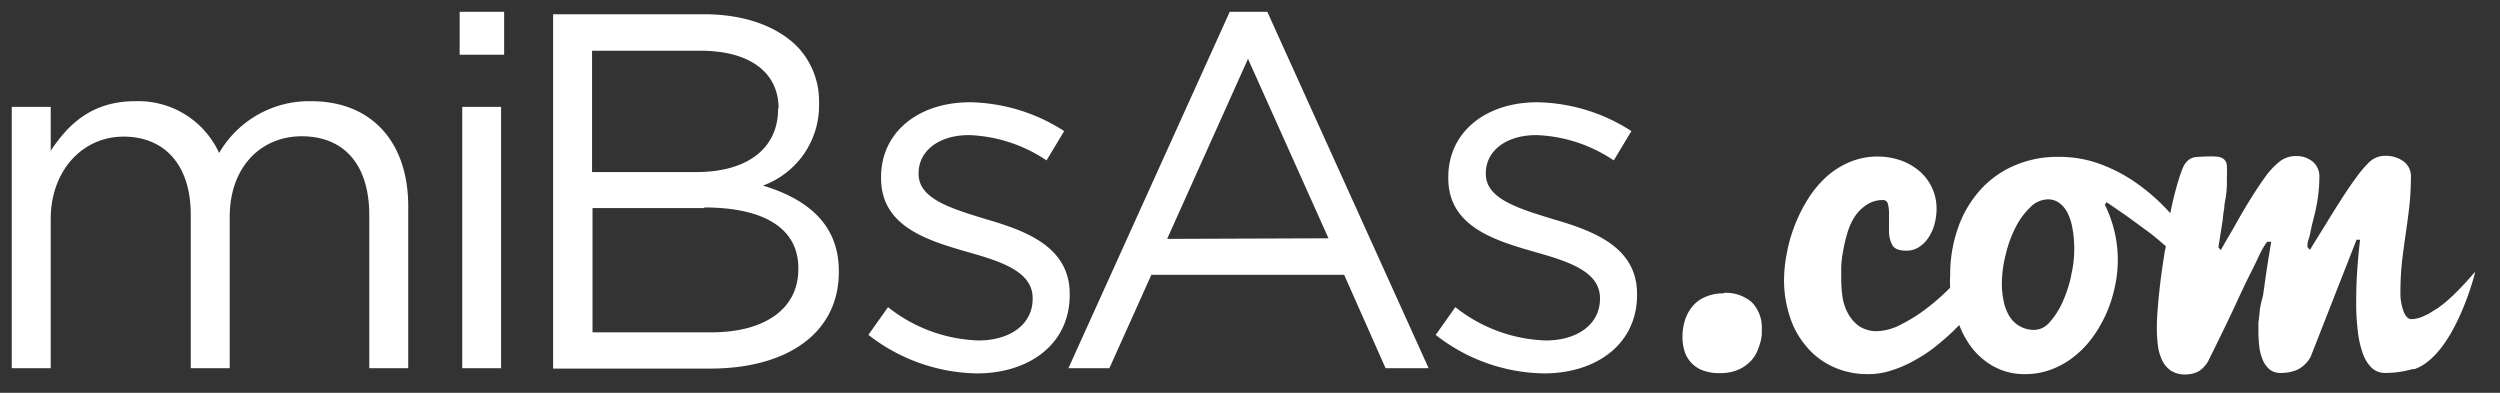
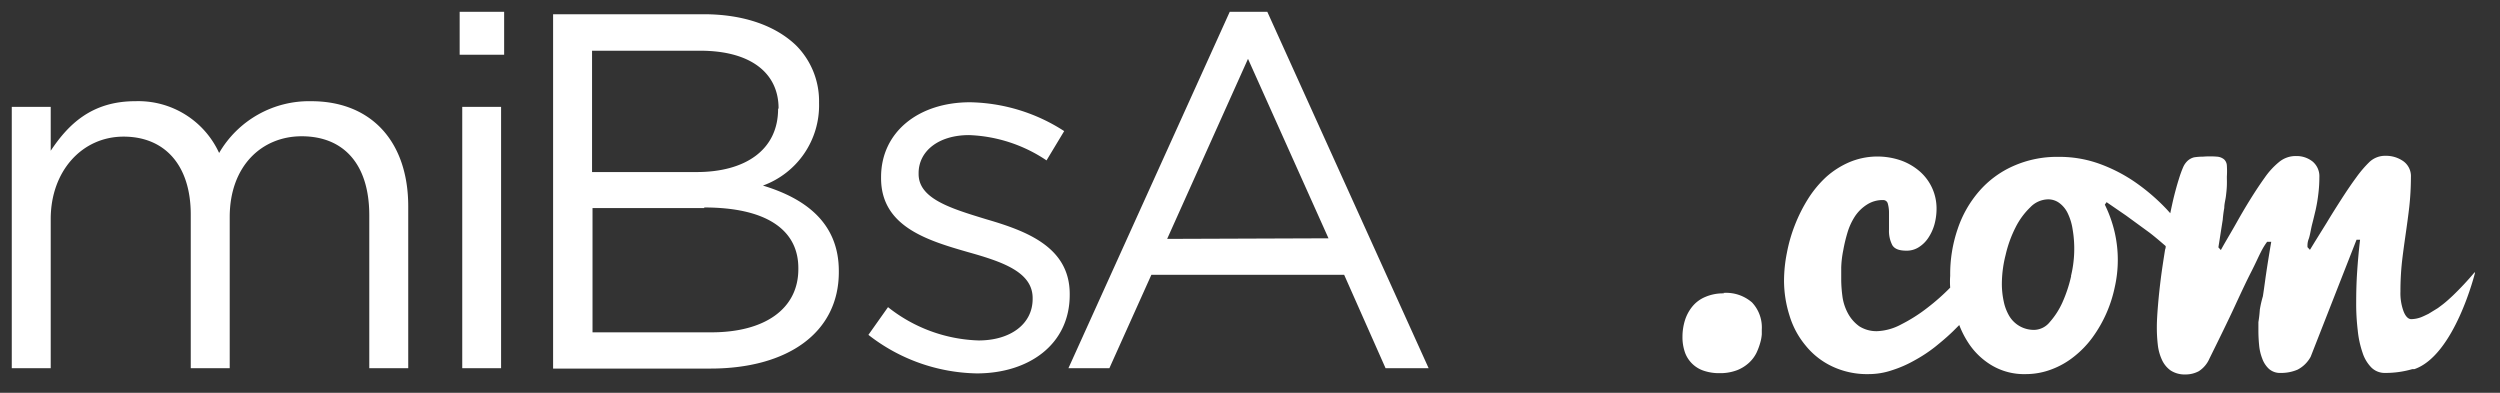
<svg xmlns="http://www.w3.org/2000/svg" id="Capa_1" data-name="Capa 1" viewBox="0 0 212.44 33.38">
  <rect x="0" y="0" width="212.44" height="33.38" fill="#333333" stroke="none" />
  <defs>
    <style>.cls-1{fill:#fff;}</style>
  </defs>
  <title>mibsas_blanco</title>
  <path class="cls-1" d="M1,9.08H4.31v3.73C5.77,10.62,7.75,8.6,11.49,8.6A7.55,7.55,0,0,1,18.62,13a8.84,8.84,0,0,1,7.82-4.4c5.12,0,8.25,3.44,8.25,8.94V31.29H31.38v-13c0-4.31-2.15-6.71-5.75-6.71-3.36,0-6.11,2.5-6.11,6.87V31.29H16.21V18.23c0-4.17-2.19-6.62-5.71-6.62s-6.19,2.92-6.19,7V31.29H1Z" />
  <path class="cls-1" d="M39.06,1h3.78V4.65H39.06Zm.22,8.08h3.3V31.29h-3.3Z" />
  <path class="cls-1" d="M47,1.21H59.8c3.44,0,6.15,1,7.87,2.67A6.7,6.7,0,0,1,69.6,8.69v.08a7.25,7.25,0,0,1-4.77,7c3.57,1.08,6.45,3.14,6.45,7.26v.09c0,5.15-4.35,8.2-10.92,8.2H47Zm19.16,8c0-3-2.36-4.9-6.66-4.9H50.31V14.62h8.9c4.08,0,6.91-1.85,6.91-5.37Zm-6.31,8.47h-9.5V28.24h10.1c4.55,0,7.39-2,7.39-5.37v-.09c0-3.27-2.75-5.15-8-5.15" />
  <path class="cls-1" d="M73.79,28.46l1.67-2.36a13,13,0,0,0,7.7,2.83c2.67,0,4.59-1.37,4.59-3.53v-.07c0-2.24-2.62-3.1-5.54-3.92-3.48-1-7.34-2.19-7.34-6.27v-.09c0-3.83,3.18-6.36,7.56-6.36a15.19,15.19,0,0,1,8,2.45l-1.5,2.49a12.59,12.59,0,0,0-6.58-2.15c-2.62,0-4.29,1.38-4.29,3.23v.08c0,2.1,2.74,2.92,5.71,3.83,3.44,1,7.13,2.36,7.13,6.36v.08c0,4.21-3.47,6.67-7.9,6.67a15.37,15.37,0,0,1-9.2-3.27" />
  <path class="cls-1" d="M104.5,1h3.19L121.4,31.29h-3.66l-3.52-7.94H97.84l-3.57,7.94H90.79Zm8.39,19.25L106.05,5,99.18,20.3Z" />
-   <path class="cls-1" d="M122,28.46l1.67-2.36a13,13,0,0,0,7.69,2.83c2.67,0,4.6-1.37,4.6-3.53v-.07c0-2.24-2.62-3.1-5.54-3.92-3.49-1-7.35-2.19-7.35-6.27v-.09c0-3.83,3.18-6.36,7.56-6.36a15.17,15.17,0,0,1,8,2.45l-1.5,2.49a12.56,12.56,0,0,0-6.57-2.15c-2.63,0-4.3,1.38-4.3,3.23v.08c0,2.1,2.75,2.92,5.71,3.83,3.44,1,7.14,2.36,7.14,6.36v.08c0,4.21-3.49,6.67-7.91,6.67a15.24,15.24,0,0,1-9.2-3.27" />
  <path class="cls-1" d="M146.49,24.93a3.81,3.81,0,0,0-1.6.31,2.82,2.82,0,0,0-1.1.83,3.52,3.52,0,0,0-.62,1.18,4.74,4.74,0,0,0-.2,1.35,3.92,3.92,0,0,0,.23,1.4,2.54,2.54,0,0,0,1.63,1.52,4.09,4.09,0,0,0,1.3.19,4.05,4.05,0,0,0,1.5-.26,3.26,3.26,0,0,0,1-.63,2.9,2.9,0,0,0,.63-.84,5.58,5.58,0,0,0,.32-.86,3.42,3.42,0,0,0,.13-.71V28a3.1,3.1,0,0,0-.83-2.3,3.36,3.36,0,0,0-2.43-.81" />
  <path class="cls-1" d="M210.28,23.14a25.28,25.28,0,0,1-1.87,2c-.27.25-.55.51-.85.74l-.4.3-.8.49c-.21.1-.41.2-.61.28a2.48,2.48,0,0,1-.85.17c-.25,0-.48-.22-.65-.65a4.46,4.46,0,0,1-.27-1.7,23.31,23.31,0,0,1,.13-2.51c.09-.79.2-1.57.31-2.34s.22-1.55.31-2.34a23.69,23.69,0,0,0,.14-2.53,1.56,1.56,0,0,0-.63-1.34,2.54,2.54,0,0,0-1.53-.47,1.93,1.93,0,0,0-1.37.53,9.78,9.78,0,0,0-1.11,1.3c-.39.53-.8,1.13-1.25,1.83s-.86,1.35-1.25,2l-1,1.61-.44.72-.21-.23v-.15a1.51,1.51,0,0,1,.11-.56c.11-.3.18-.83.29-1.25s.2-.81.3-1.23A13.22,13.22,0,0,0,197,16.5a11.32,11.32,0,0,0,.09-1.43,1.63,1.63,0,0,0-.57-1.34,2.18,2.18,0,0,0-1.39-.47,2.21,2.21,0,0,0-1.48.52,6.49,6.49,0,0,0-1.2,1.31c-.38.53-.78,1.13-1.21,1.82s-.81,1.34-1.18,2-.67,1.16-.93,1.61-.39.69-.41.73l-.21-.23c.13-.81.25-1.6.37-2.35a9.47,9.47,0,0,1,.13-1c0-.35.1-.67.14-1s.07-.62.08-.91,0-.52,0-.75a7.37,7.37,0,0,0,0-.94.77.77,0,0,0-.24-.53,1.07,1.07,0,0,0-.62-.23,7.23,7.23,0,0,0-1.14,0,5.25,5.25,0,0,0-.79.06,1.29,1.29,0,0,0-.53.28,1.64,1.64,0,0,0-.4.57,9.19,9.19,0,0,0-.36,1c-.13.4-.27.91-.43,1.54-.1.42-.2.88-.3,1.36-.16-.18-.31-.35-.47-.51a17,17,0,0,0-2.6-2.19,13.43,13.43,0,0,0-3-1.52,10,10,0,0,0-3.42-.57,9.12,9.12,0,0,0-3.85.78,8.27,8.27,0,0,0-2.9,2.14,9.48,9.48,0,0,0-1.82,3.19,11.84,11.84,0,0,0-.64,4,6.5,6.5,0,0,0,0,1,18.23,18.23,0,0,1-1.92,1.7,13.58,13.58,0,0,1-2.25,1.43,4.7,4.7,0,0,1-2,.57,2.72,2.72,0,0,1-1.55-.41,3.25,3.25,0,0,1-.94-1.05,4.22,4.22,0,0,1-.48-1.37,11.65,11.65,0,0,1-.12-1.45V22.72a8.71,8.71,0,0,1,.17-1.44,13.25,13.25,0,0,1,.36-1.51,5.23,5.23,0,0,1,.62-1.36,3.4,3.4,0,0,1,1-1A2.45,2.45,0,0,1,160,17a.4.4,0,0,1,.42.31,2.86,2.86,0,0,1,.1.77v1.43a2.62,2.62,0,0,0,.28,1.32c.19.32.58.47,1.18.47a1.88,1.88,0,0,0,1.08-.3,2.67,2.67,0,0,0,.82-.82,4,4,0,0,0,.51-1.14,5.07,5.07,0,0,0,.17-1.29,4.17,4.17,0,0,0-1.41-3.17,5,5,0,0,0-1.6-.94,6.14,6.14,0,0,0-4.37.13,7.22,7.22,0,0,0-2,1.27,9.19,9.19,0,0,0-1.54,1.86,13.29,13.29,0,0,0-1.12,2.23,13.08,13.08,0,0,0-.68,2.37,12.2,12.2,0,0,0-.24,2.33,9.85,9.85,0,0,0,.47,3,7.2,7.2,0,0,0,1.37,2.54,6.4,6.4,0,0,0,2.24,1.76,6.92,6.92,0,0,0,3.1.66,6.17,6.17,0,0,0,2-.33,10,10,0,0,0,1.9-.83,12.57,12.57,0,0,0,1.75-1.15c.56-.45,1.08-.89,1.55-1.35l.51-.51a7.91,7.91,0,0,0,.75,1.48,6.08,6.08,0,0,0,2,1.94,5.38,5.38,0,0,0,2.9.75,6.14,6.14,0,0,0,2.21-.41,6.93,6.93,0,0,0,1.92-1.1,8.31,8.31,0,0,0,1.56-1.63,11.12,11.12,0,0,0,1.87-4.23,10.52,10.52,0,0,0,0-4.67,10.87,10.87,0,0,0-.84-2.36l.15-.21,1.66,1.14,2,1.46c.48.37.92.75,1.36,1.13a.63.63,0,0,1-.05.3c-.13.83-.26,1.65-.36,2.44s-.18,1.55-.24,2.27-.1,1.35-.1,1.86a12.56,12.56,0,0,0,.08,1.5,4.12,4.12,0,0,0,.35,1.29,2.26,2.26,0,0,0,.74.91,2.19,2.19,0,0,0,1.27.34,2.36,2.36,0,0,0,1.13-.28,2.41,2.41,0,0,0,.9-1.07c.88-1.78,1.61-3.27,2.16-4.46s1-2.15,1.38-2.89.63-1.32.83-1.7a5.46,5.46,0,0,1,.53-.87H193c-.2,1.18-.38,2.29-.52,3.31-.06.44-.12.88-.19,1.32a9,9,0,0,0-.26,1.14,10.49,10.49,0,0,1-.12,1.05q0,.36,0,.72,0,.61.06,1.23a4.17,4.17,0,0,0,.27,1.16,2.2,2.2,0,0,0,.57.87,1.42,1.42,0,0,0,1,.34,3.51,3.51,0,0,0,1.43-.28,2.65,2.65,0,0,0,1.11-1.09l3.9-9.95h.3c-.11.92-.19,1.84-.25,2.74s-.08,1.76-.08,2.56a19,19,0,0,0,.13,2.39,8.35,8.35,0,0,0,.41,1.91,3.17,3.17,0,0,0,.76,1.27,1.61,1.61,0,0,0,1.16.45,8.14,8.14,0,0,0,2.3-.32h.18c3.43-1.18,5.16-8.2,5.16-8.2M176,23.45a11.76,11.76,0,0,1-.74,2.24,6.6,6.6,0,0,1-1.08,1.68,1.75,1.75,0,0,1-1.27.66,2.43,2.43,0,0,1-2.16-1.16,4,4,0,0,1-.48-1.25,7.07,7.07,0,0,1-.16-1.52,10.09,10.09,0,0,1,.32-2.44,10.14,10.14,0,0,1,.84-2.33,6.25,6.25,0,0,1,1.26-1.72,2.15,2.15,0,0,1,1.49-.67,1.58,1.58,0,0,1,1,.33,2.32,2.32,0,0,1,.7.88,4.69,4.69,0,0,1,.4,1.32,9.82,9.82,0,0,1-.14,4" />
</svg>